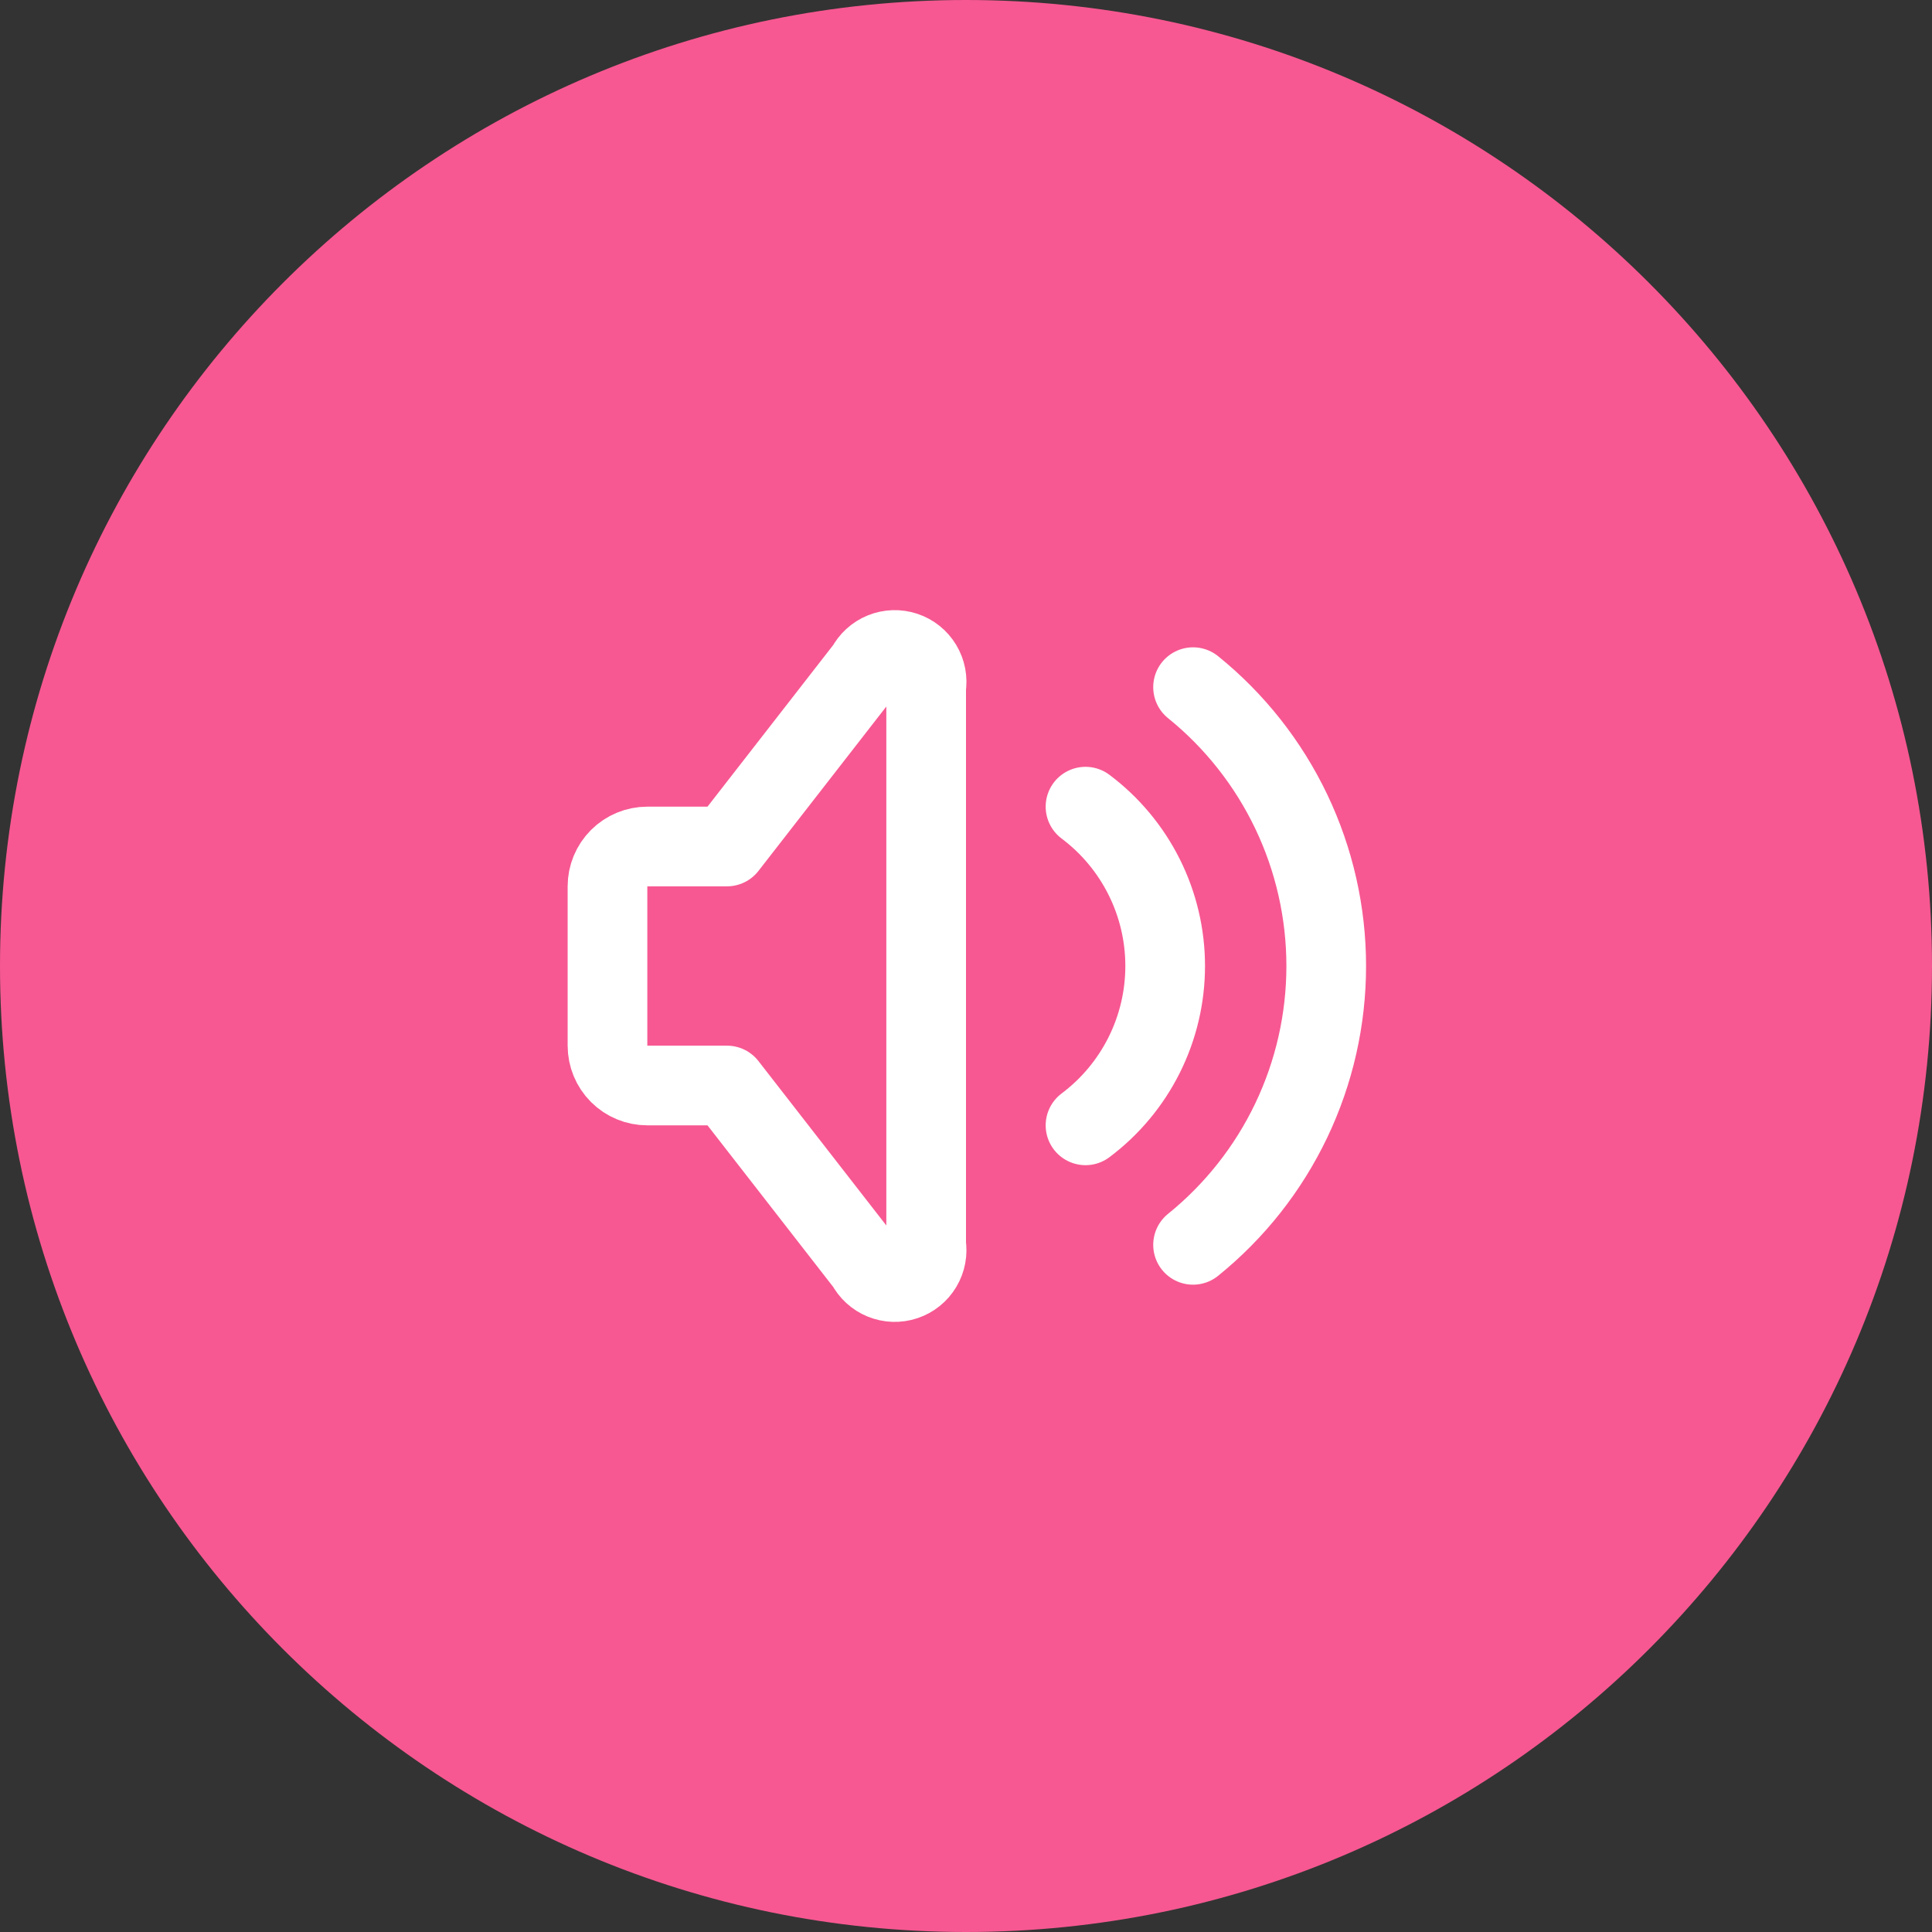
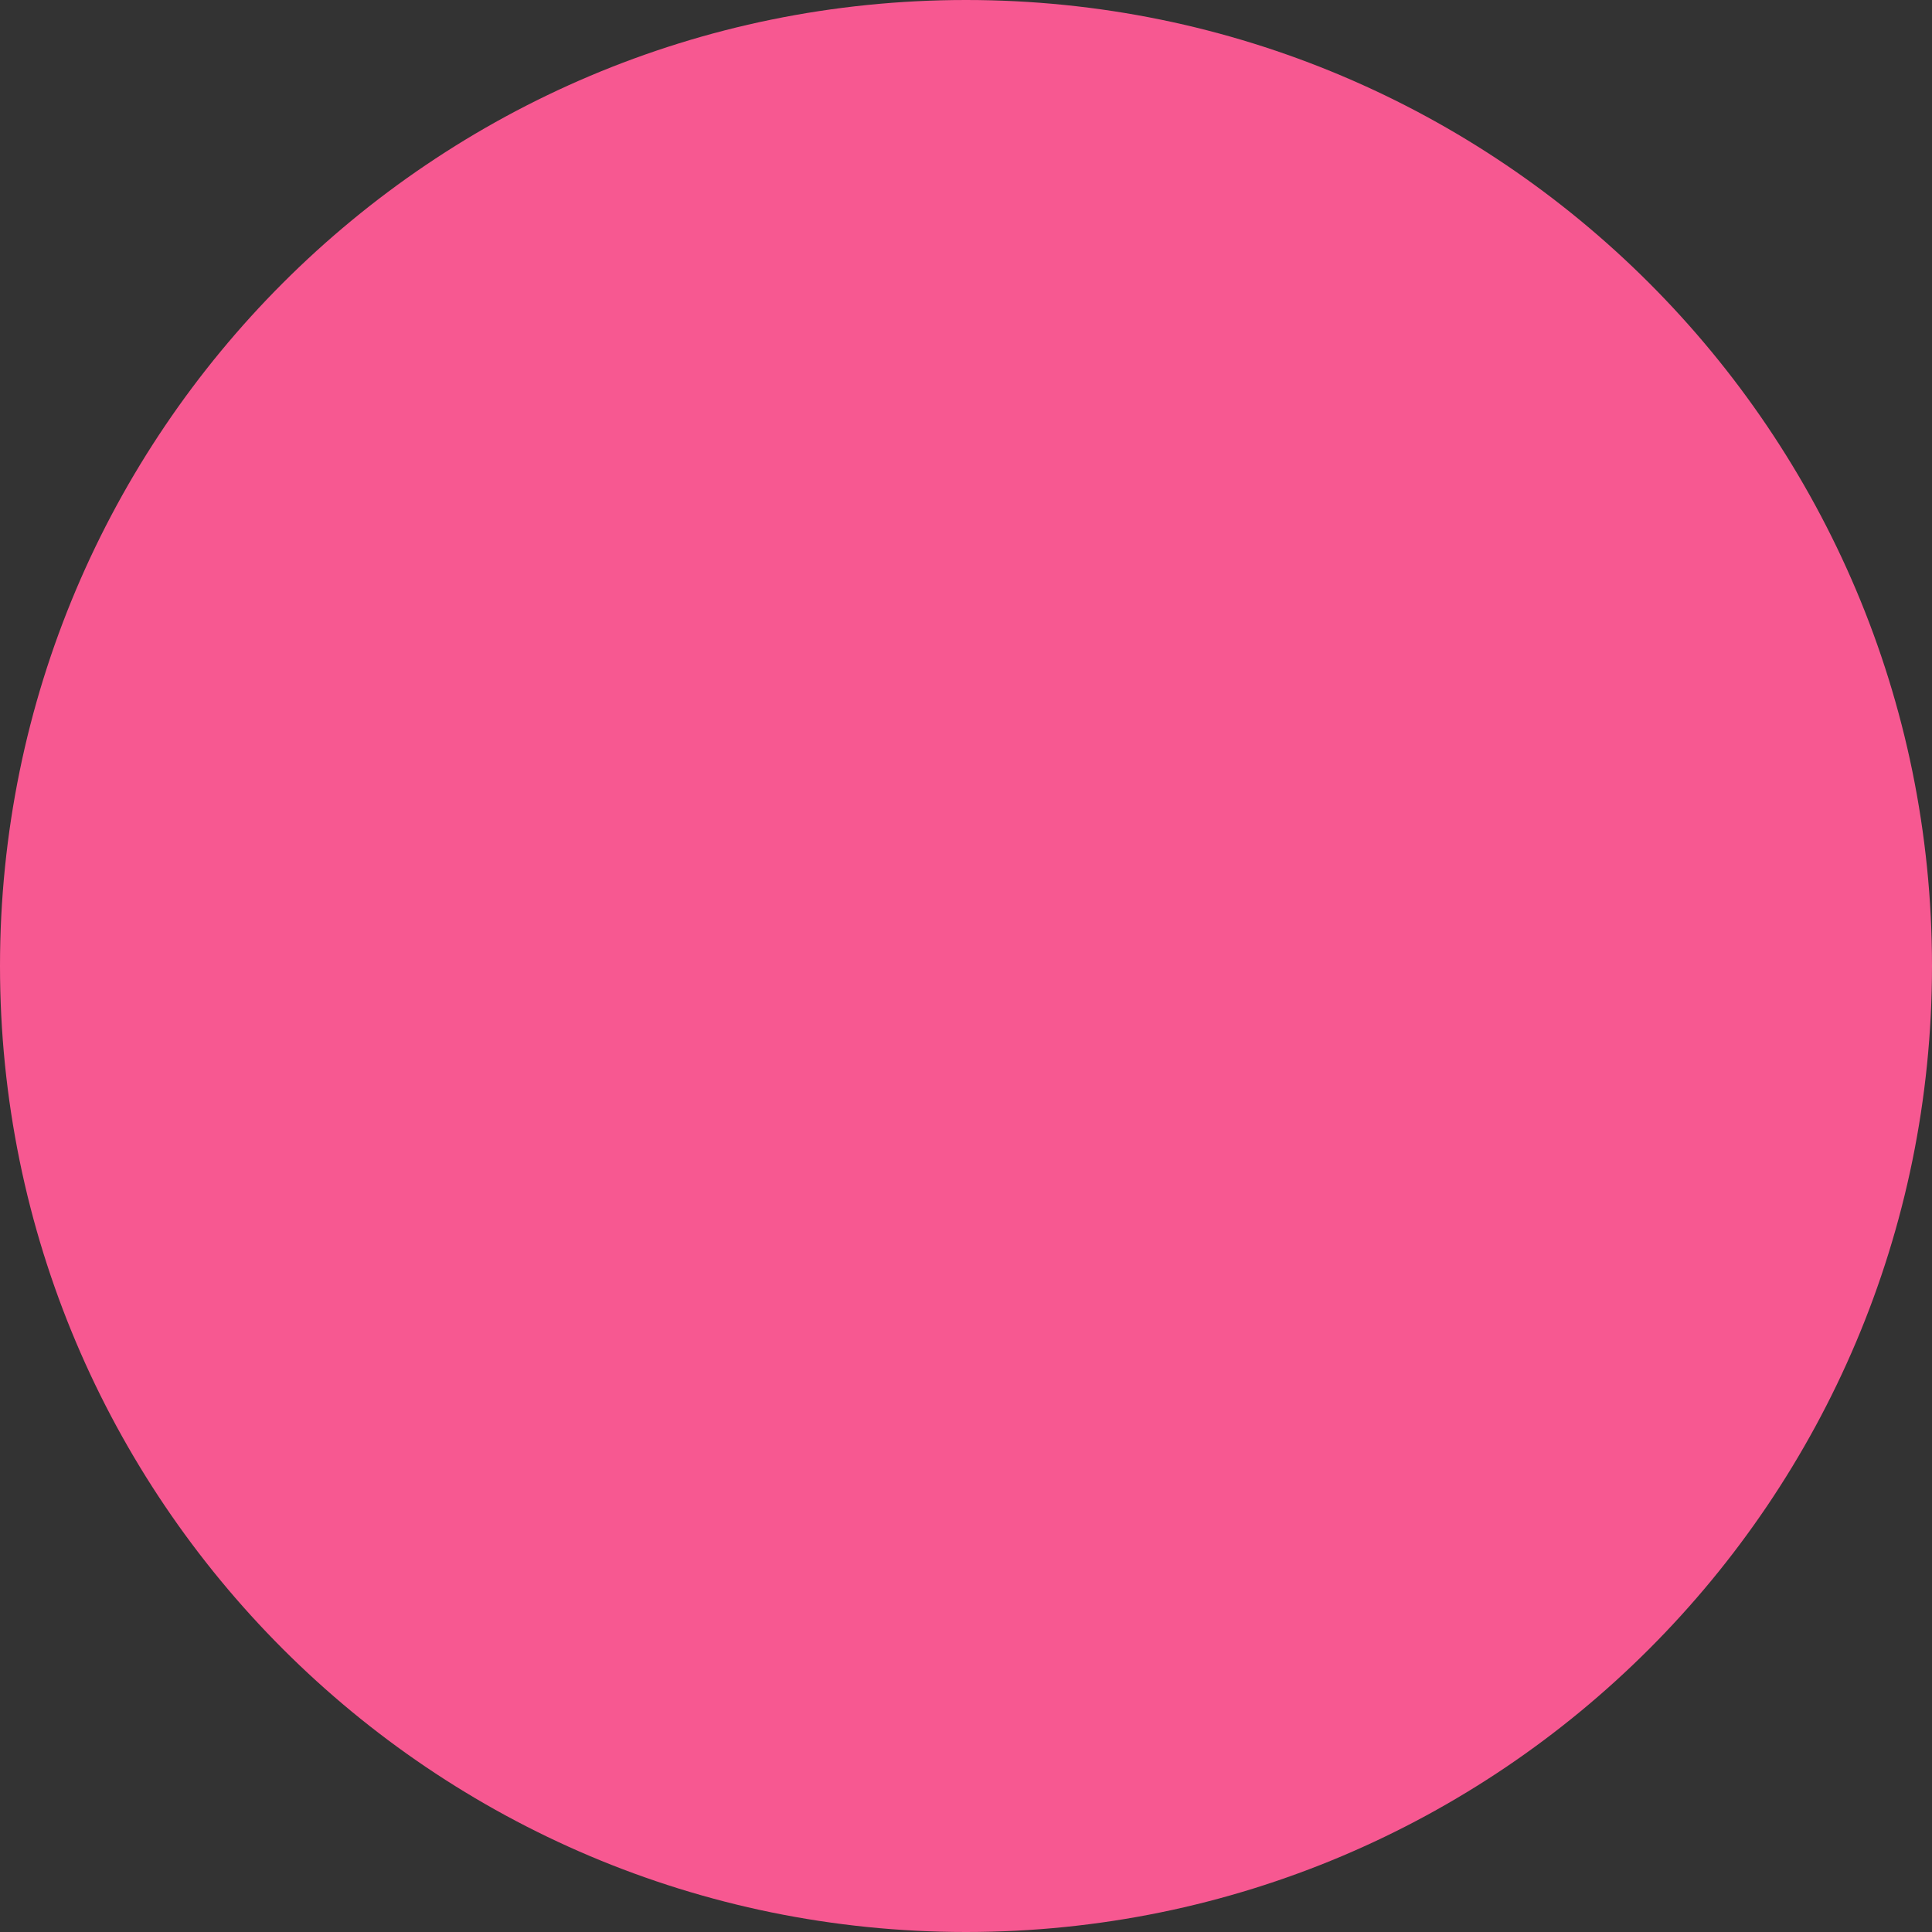
<svg xmlns="http://www.w3.org/2000/svg" width="97" height="97" viewBox="0 0 97 97" fill="none">
  <rect x="0" y="0" width="97" height="97" fill="#333333" stroke="none" />
  <path d="M0 48.5C0 21.714 21.714 0 48.5 0C75.286 0 97 21.714 97 48.5C97 75.286 75.286 97 48.5 97C21.714 97 0 75.286 0 48.5Z" fill="#F75891" />
-   <path d="M54.5 40.5C55.742 41.432 56.75 42.64 57.444 44.028C58.139 45.417 58.5 46.948 58.5 48.5C58.5 50.053 58.139 51.584 57.444 52.973C56.75 54.361 55.742 55.569 54.5 56.5M59.9 34.5C61.988 36.188 63.672 38.321 64.829 40.743C65.986 43.166 66.586 45.816 66.586 48.5C66.586 51.185 65.986 53.835 64.829 56.258C63.672 58.68 61.988 60.813 59.9 62.5M36.5 54.5H32.5C31.97 54.5 31.461 54.29 31.086 53.915C30.711 53.54 30.5 53.031 30.5 52.5V44.5C30.5 43.97 30.711 43.461 31.086 43.086C31.461 42.711 31.97 42.5 32.5 42.5H36.5L43.5 33.5C43.675 33.161 43.965 32.895 44.319 32.751C44.673 32.607 45.066 32.594 45.428 32.715C45.791 32.836 46.098 33.082 46.294 33.41C46.491 33.737 46.564 34.124 46.5 34.5V62.5C46.564 62.877 46.491 63.264 46.294 63.591C46.098 63.919 45.791 64.165 45.428 64.286C45.066 64.407 44.673 64.394 44.319 64.25C43.965 64.106 43.675 63.84 43.5 63.5L36.5 54.5Z" stroke="white" stroke-width="4" stroke-linecap="round" stroke-linejoin="round" />
</svg>